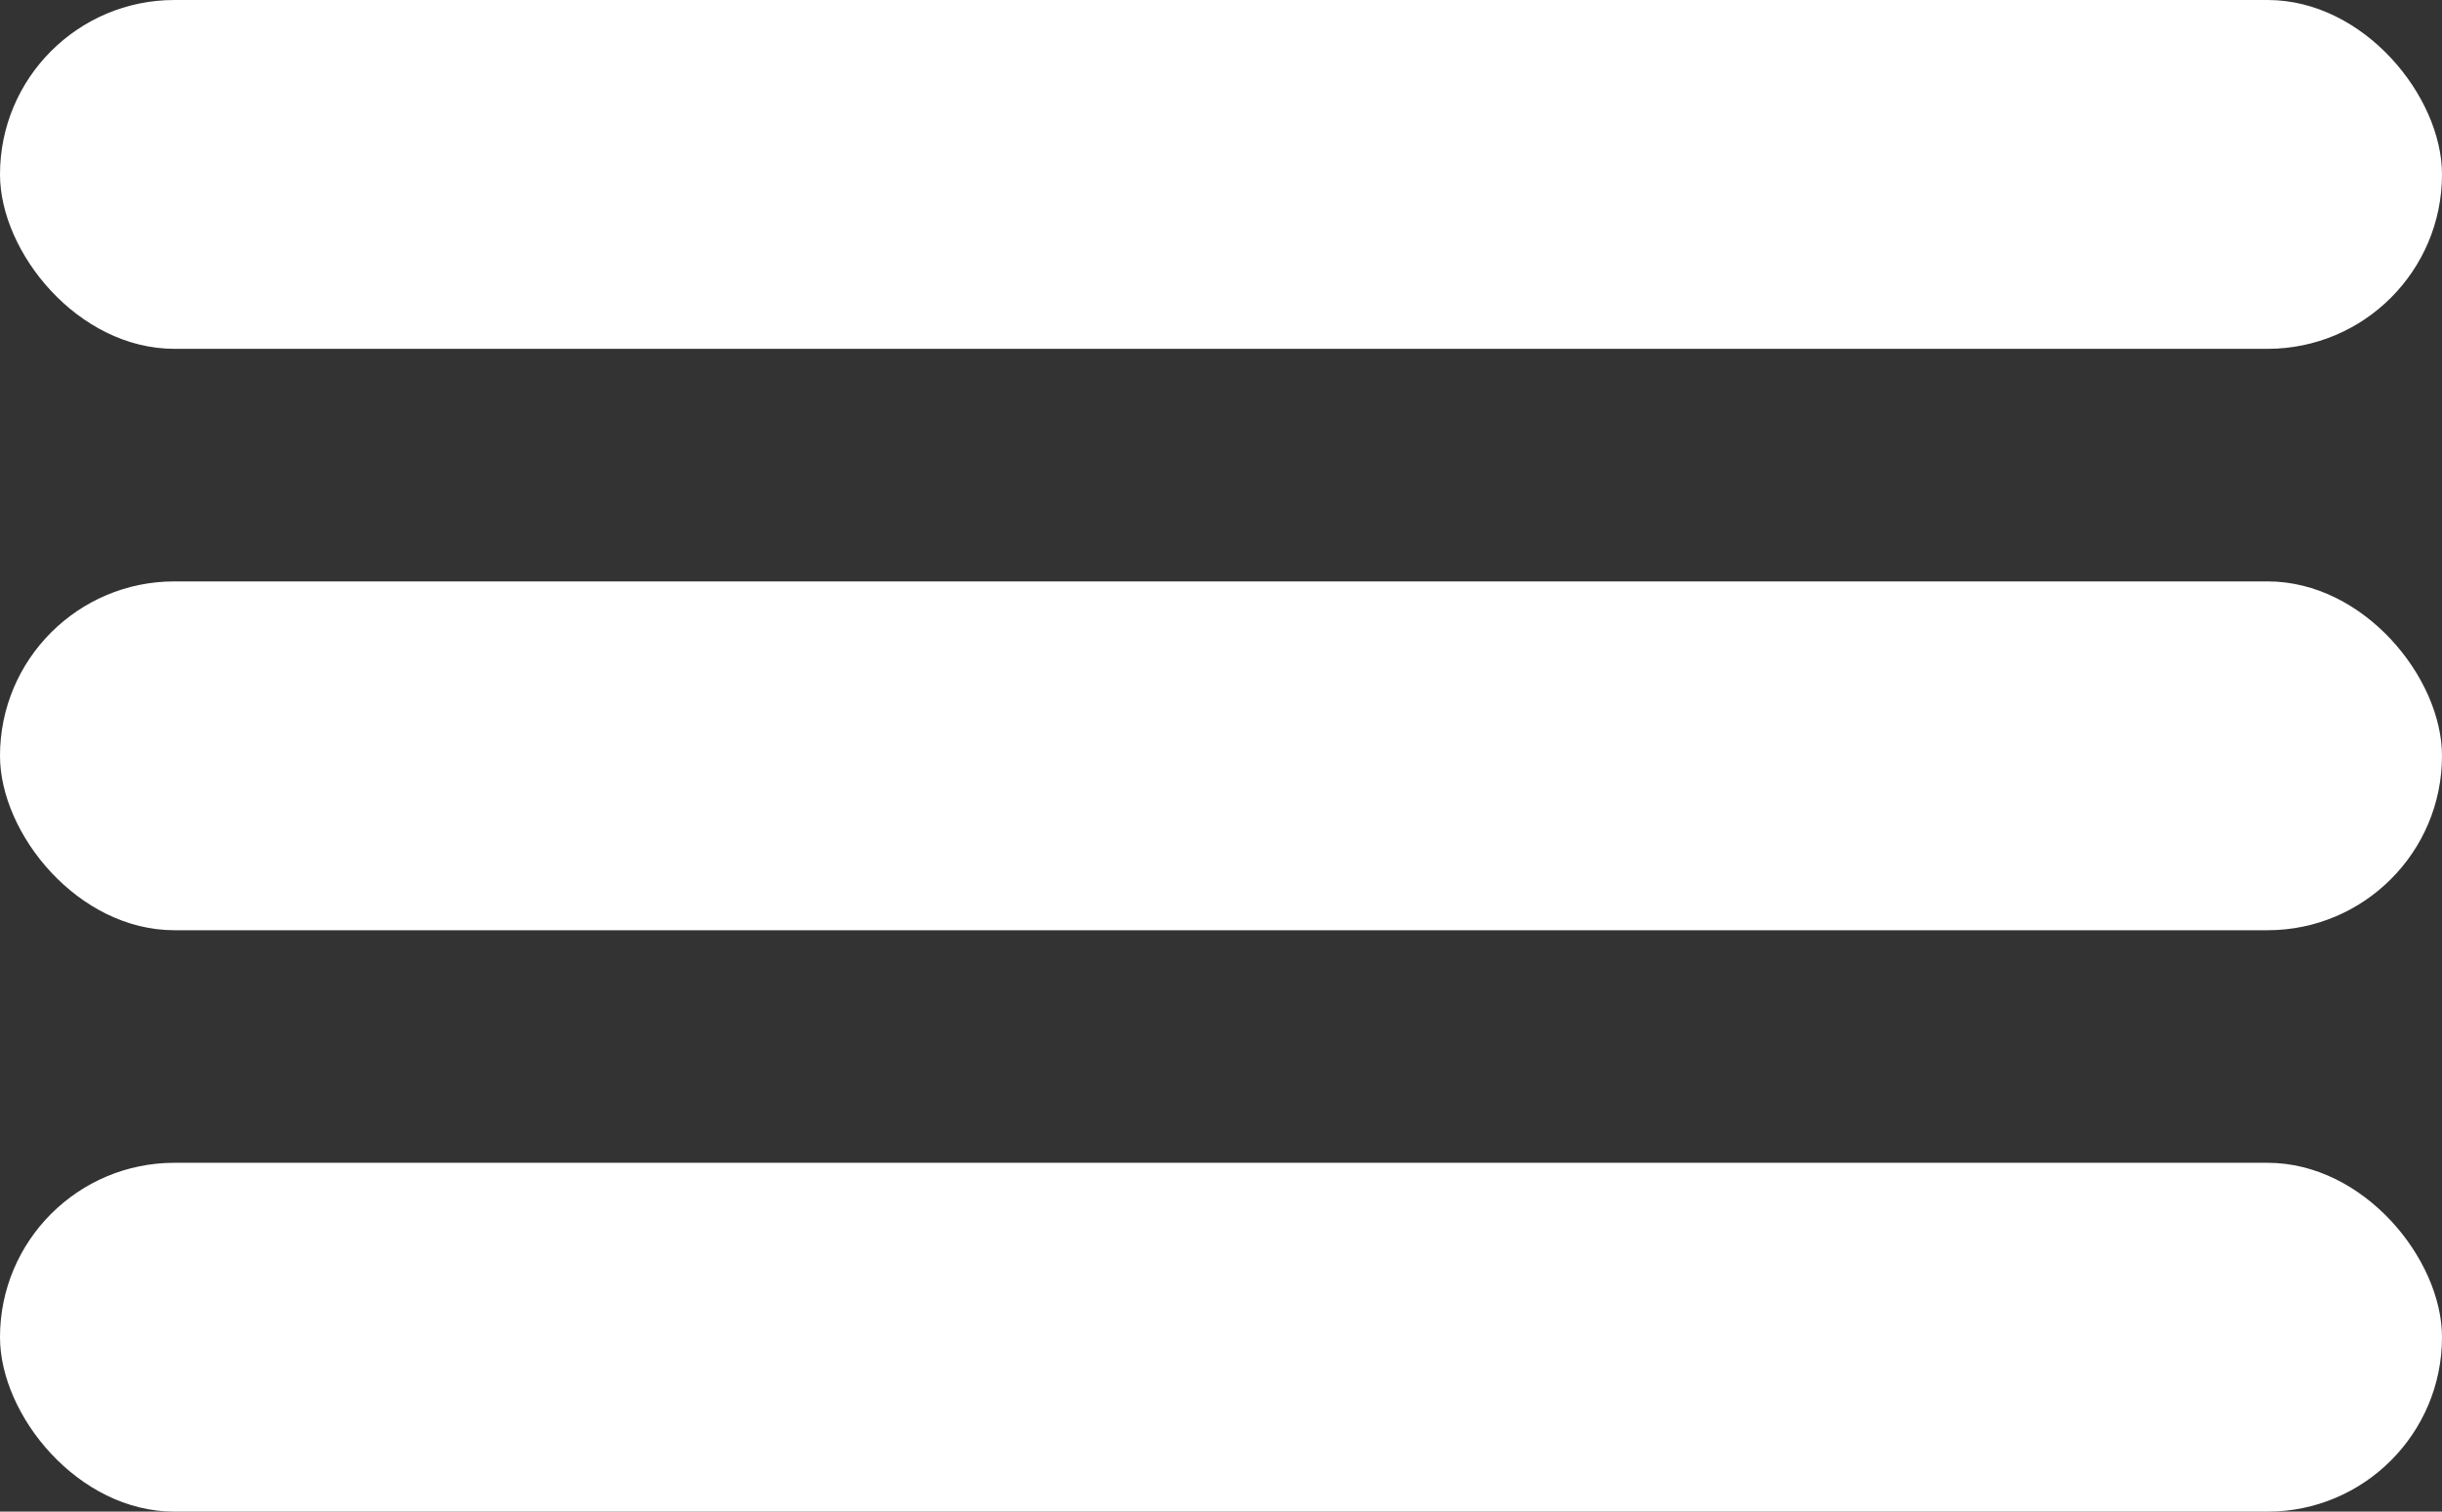
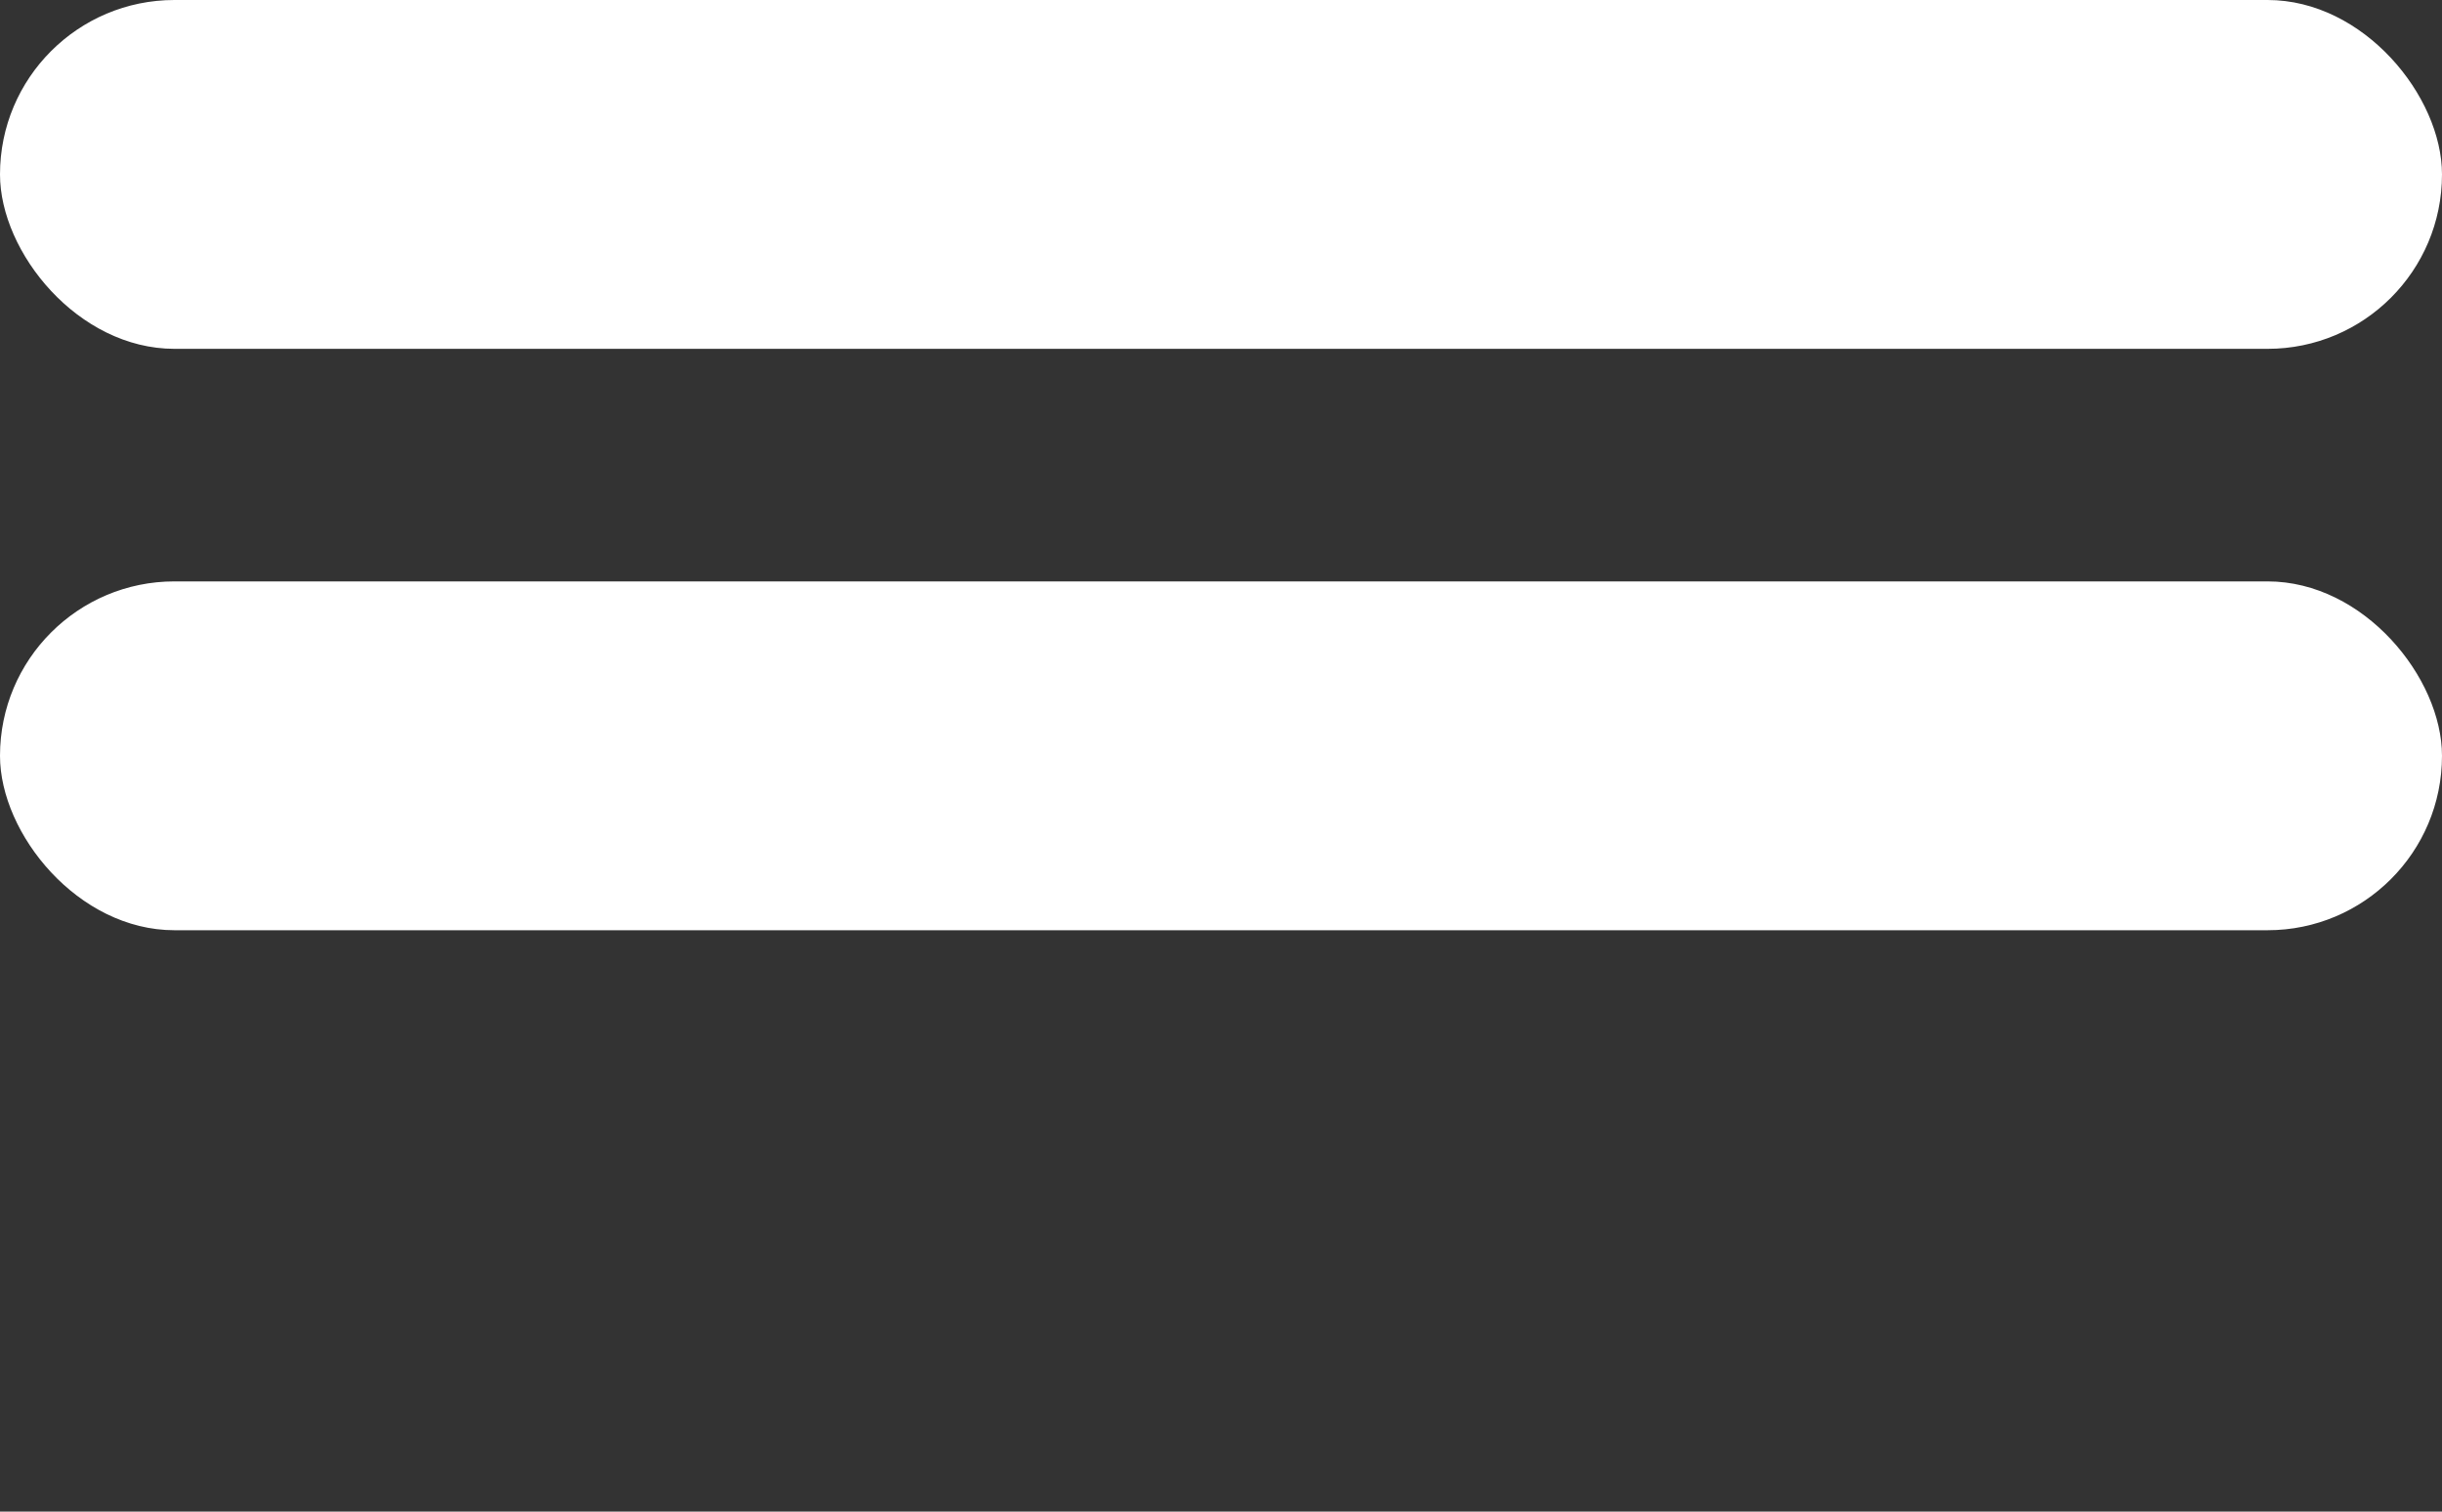
<svg xmlns="http://www.w3.org/2000/svg" width="105px" height="65px" viewBox="0 0 105 65" version="1.1">
  <rect x="0" y="0" width="105" height="65" fill="#333333" stroke="none" />
  <title>burger</title>
  <desc>Created with Sketch.</desc>
  <defs />
  <g id="Page-1" stroke="none" stroke-width="1" fill="none" fill-rule="evenodd">
    <g id="burger" fill="#fff">
      <rect id="Rectangle" x="0" y="0" width="105" height="15" rx="7.5" />
      <rect id="Rectangle-Copy" x="0" y="25" width="105" height="15" rx="7.5" />
-       <rect id="Rectangle-Copy-2" x="0" y="50" width="105" height="15" rx="7.5" />
    </g>
  </g>
</svg>